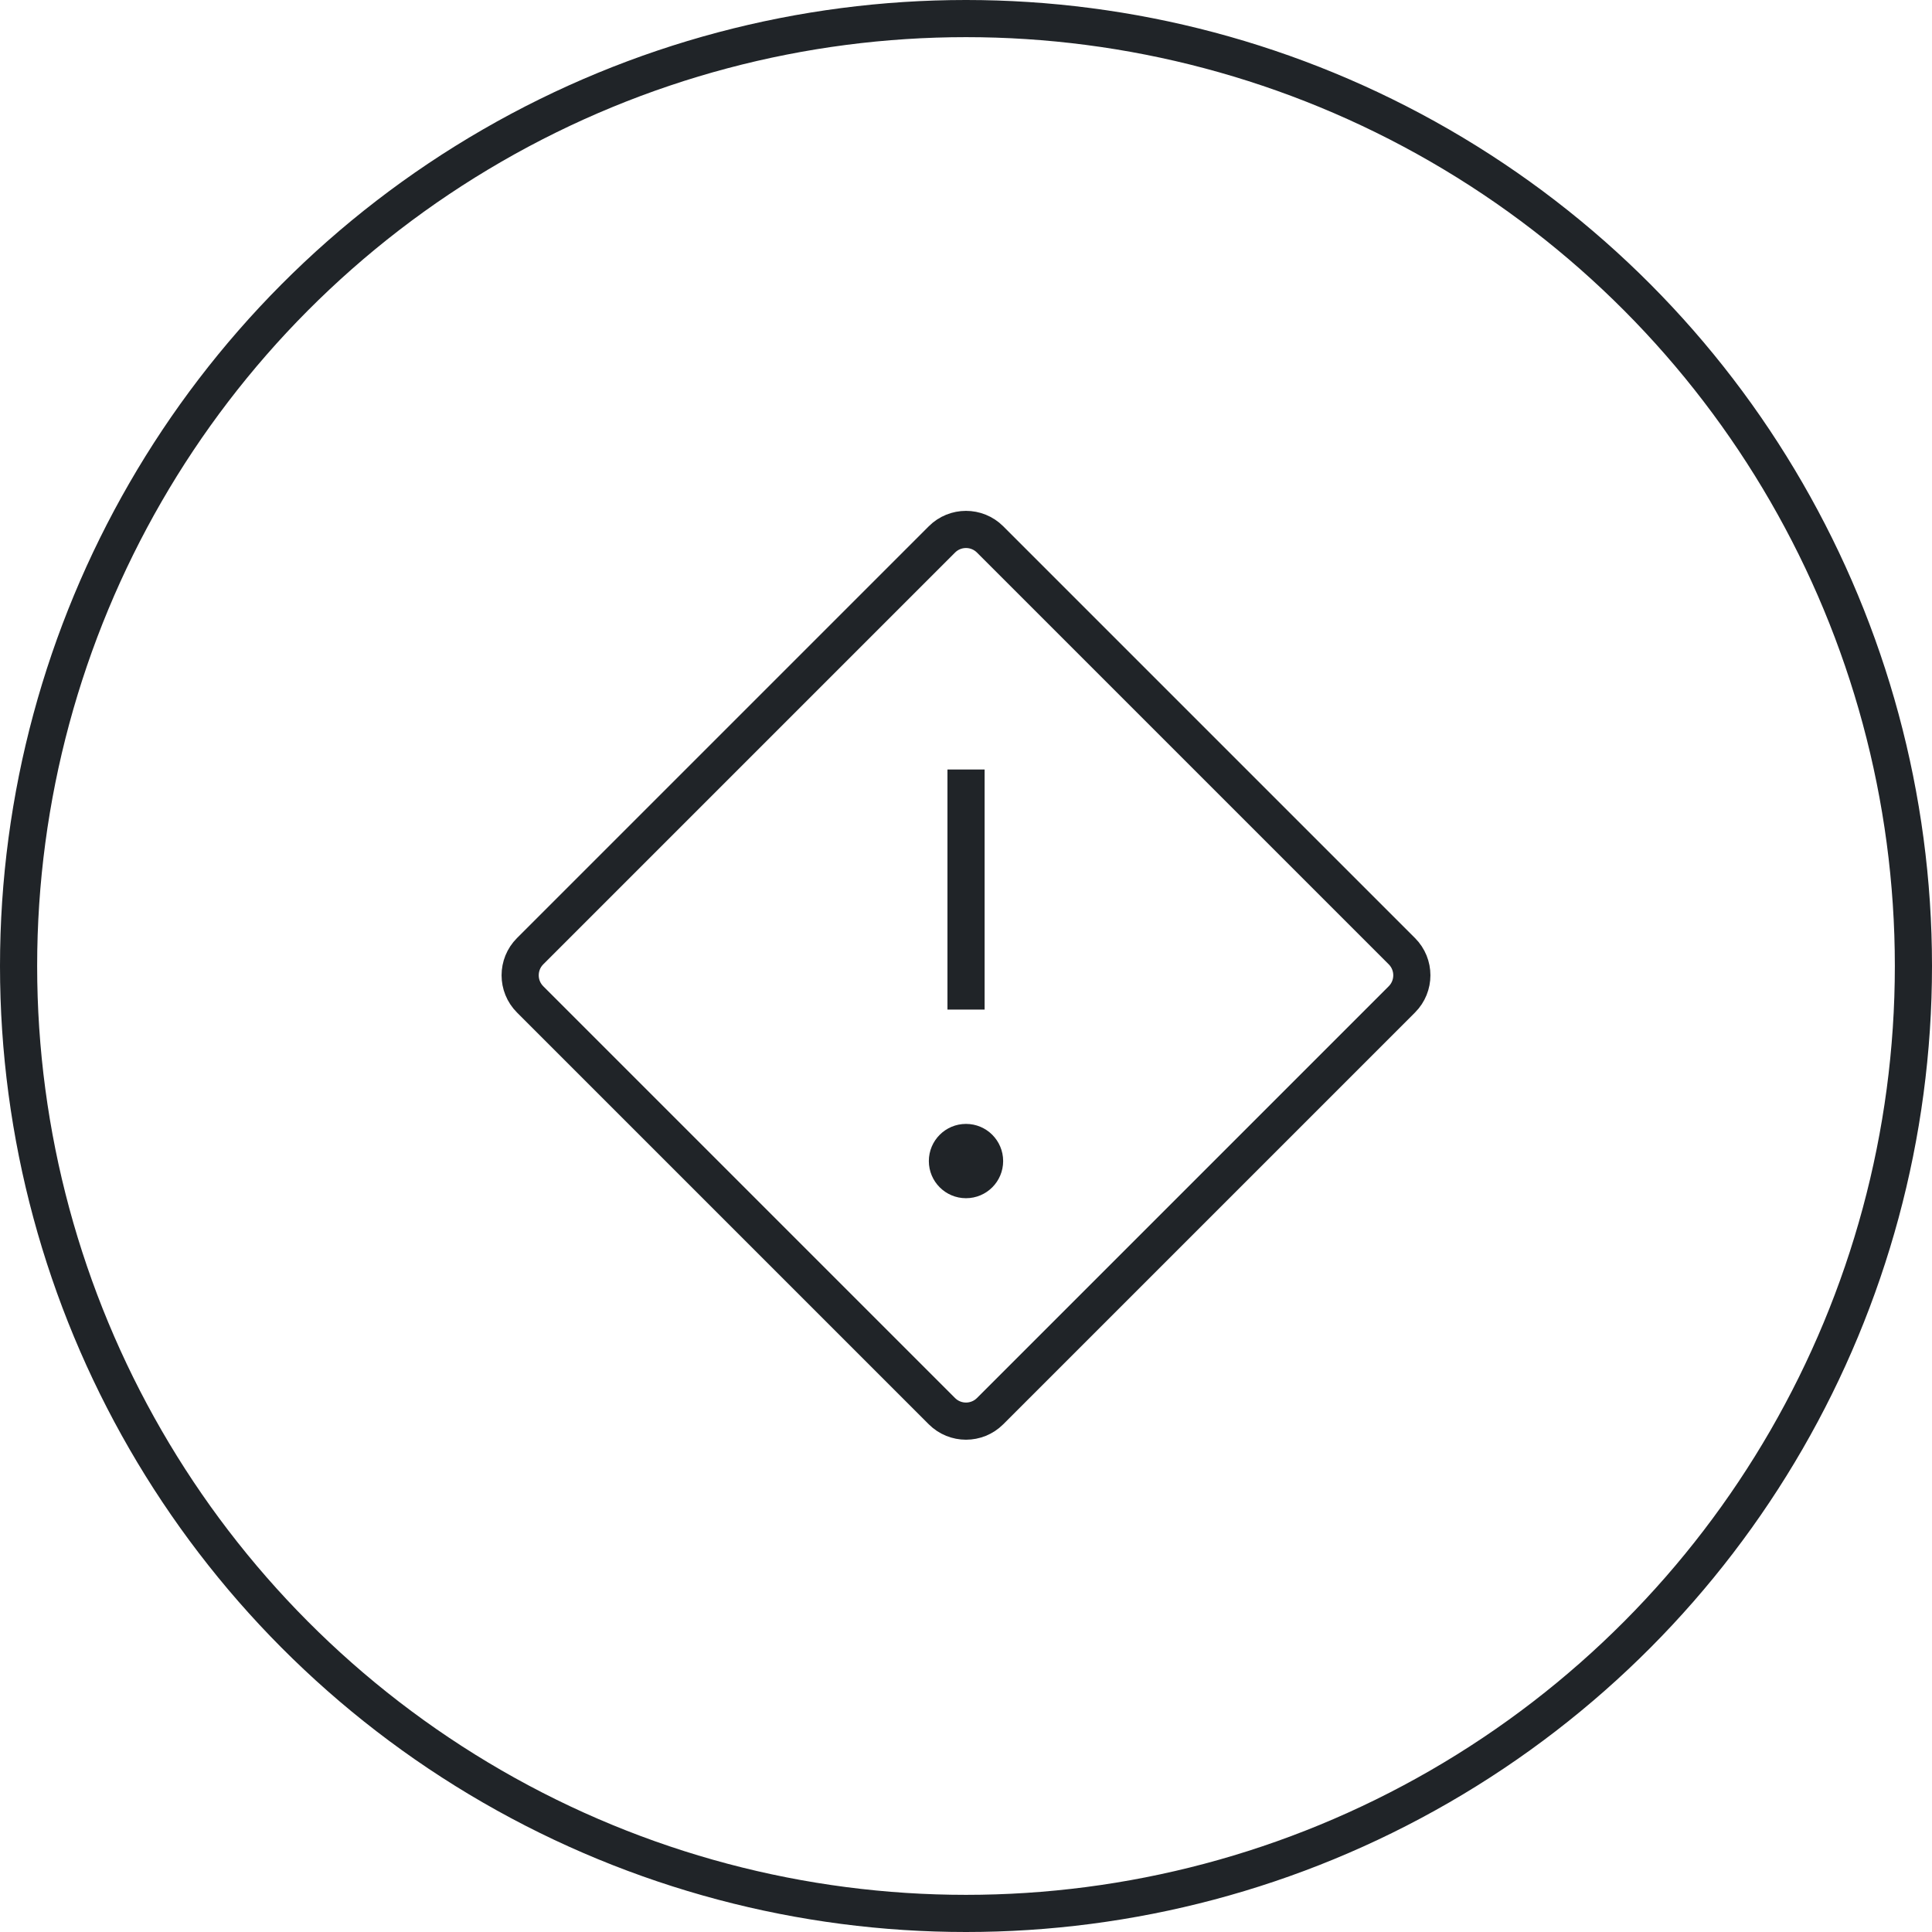
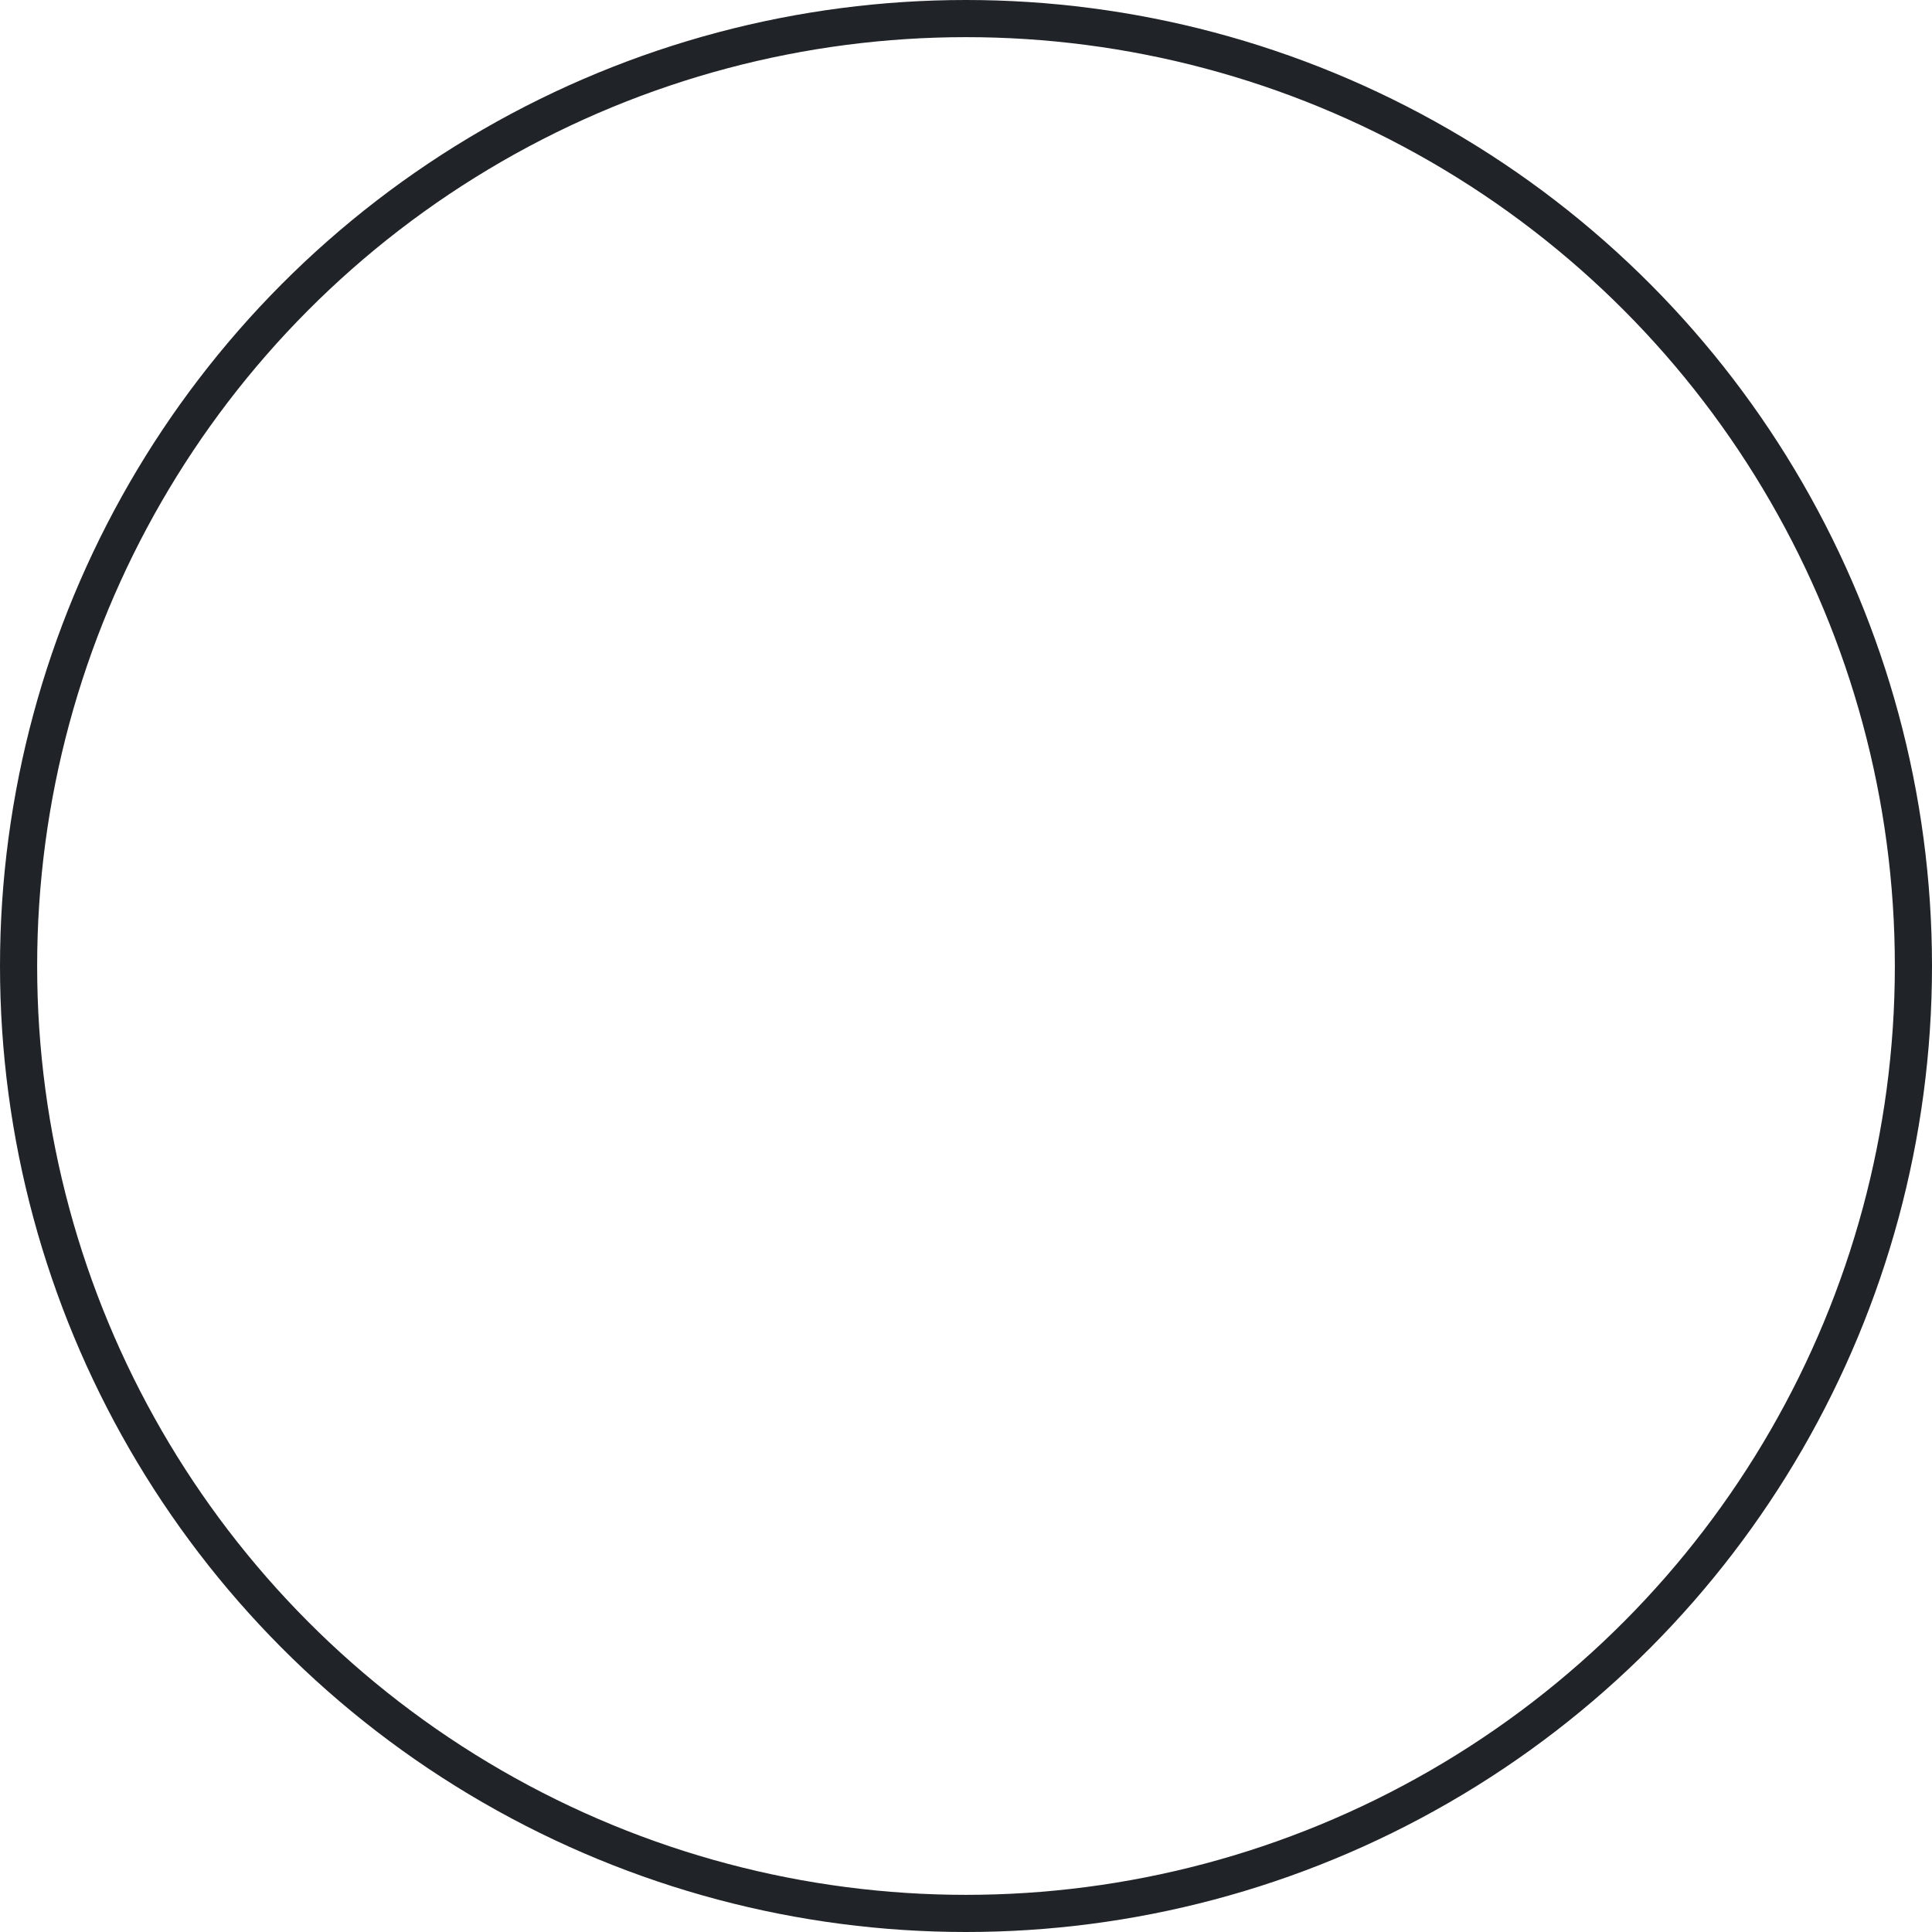
<svg xmlns="http://www.w3.org/2000/svg" width="104" height="104" viewBox="0 0 104 104" fill="none">
  <circle cx="52" cy="52" r="51" stroke="#202428" stroke-width="2" />
-   <path d="M52.002 54.346V41.423M28.537 51.203L50.703 29.037C51.419 28.321 52.581 28.321 53.297 29.037L75.463 51.203C76.179 51.919 76.179 53.081 75.463 53.797L53.297 75.963C52.581 76.679 51.419 76.679 50.703 75.963L28.537 53.797C27.821 53.081 27.821 51.919 28.537 51.203Z" stroke="#202428" stroke-width="2" stroke-linejoin="round" />
-   <path d="M50 62.5C50 61.395 50.895 60.5 52 60.5C53.105 60.5 54 61.395 54 62.5C54 63.605 53.105 64.5 52 64.5C50.895 64.5 50 63.605 50 62.5Z" fill="#202428" />
</svg>